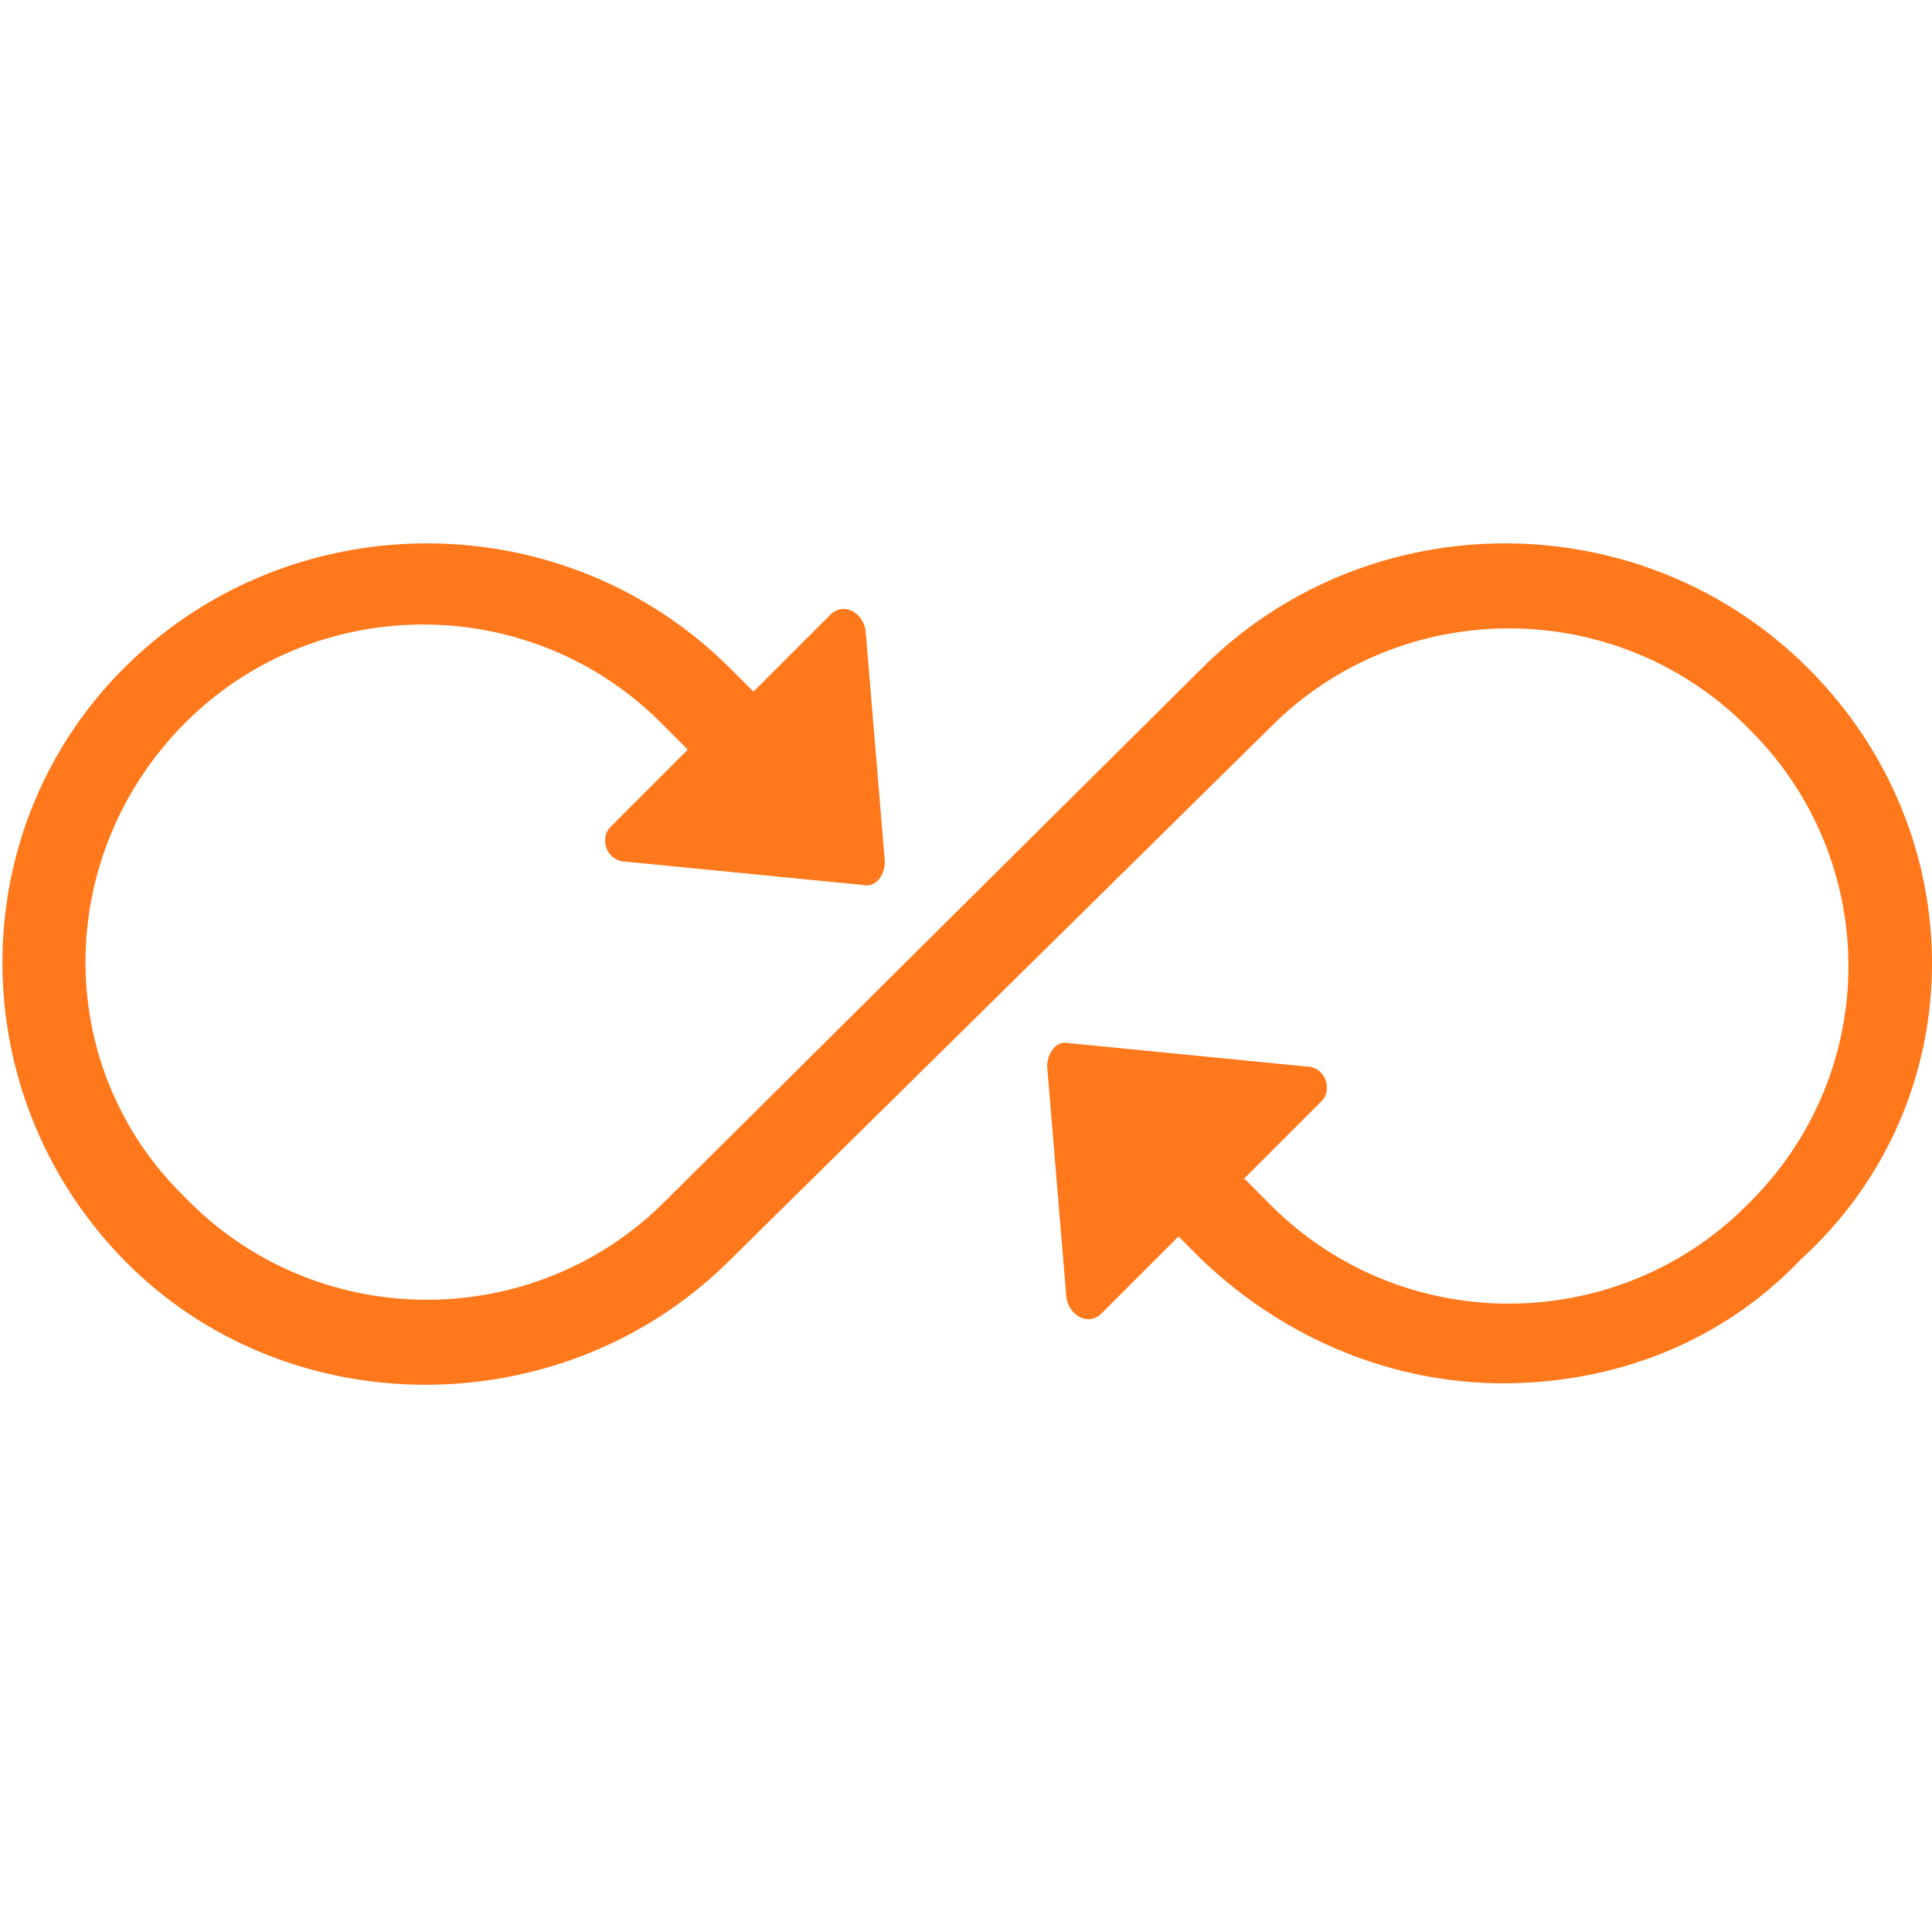
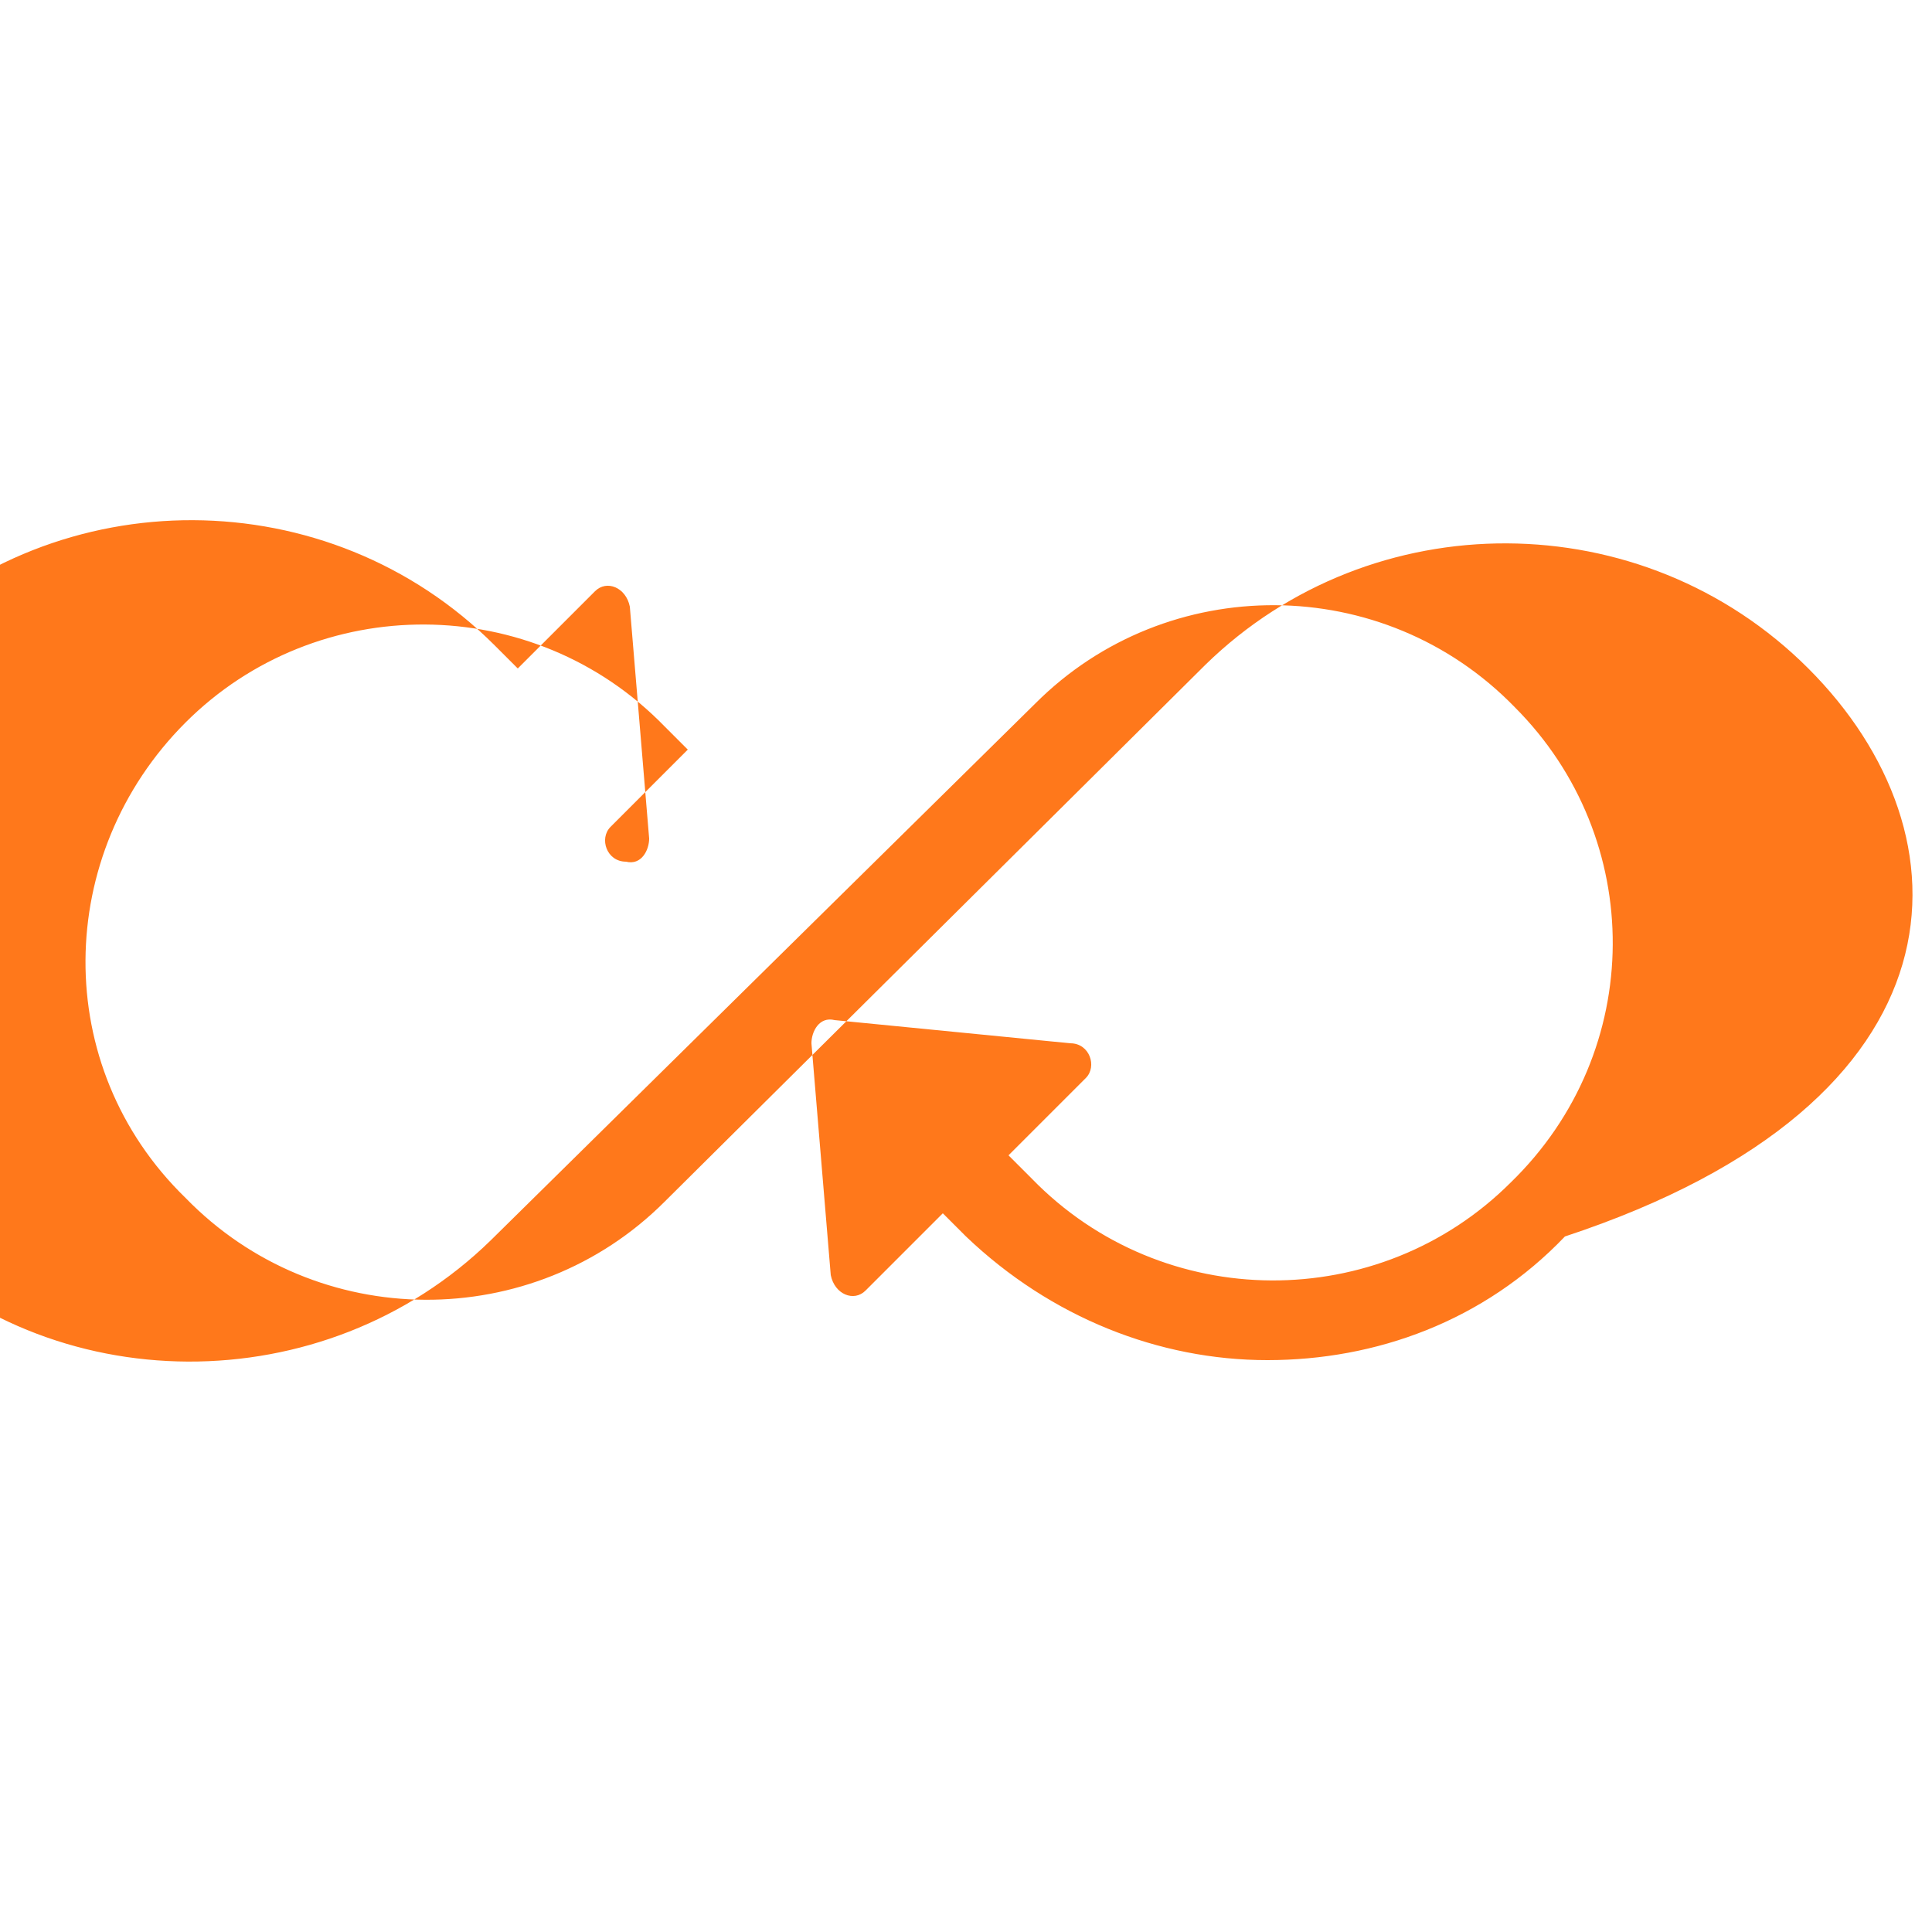
<svg xmlns="http://www.w3.org/2000/svg" version="1.1" id="Layer_1" x="0px" y="0px" viewBox="0 0 50 50" style="enable-background:new 0 0 50 50;" xml:space="preserve">
  <style type="text/css">
	.st0{fill:#FF781B;}
</style>
-   <path class="st0" d="M46.8,17.3c-4.3-4.3-11.3-4.3-15.6-0.1l-14,13.9c-3.4,3.4-9,3.4-12.4-0.1c-3.5-3.4-3.4-8.9,0-12.3  s9-3.4,12.4,0.1l0.6,0.6l-2,2c-0.3,0.3-0.1,0.9,0.4,0.9l6.1,0.6c0.4,0.1,0.6-0.3,0.6-0.6l-0.5-6c-0.1-0.5-0.6-0.7-0.9-0.4l-2,2  l-0.6-0.6c-4.3-4.3-11.3-4.3-15.6-0.1s-4.3,11.1-0.1,15.4s11.3,4.3,15.6,0.1l14.1-13.9c3.4-3.4,9-3.4,12.4,0.1  c3.4,3.4,3.4,8.9-0.1,12.3c-3.4,3.4-9,3.4-12.4-0.1l-0.6-0.6l2-2c0.3-0.3,0.1-0.9-0.4-0.9l-6.1-0.6c-0.4-0.1-0.6,0.3-0.6,0.6l0.5,6  c0.1,0.5,0.6,0.7,0.9,0.4l2-2l0.6,0.6c2.2,2.1,5,3.2,7.8,3.2c2.8,0,5.6-1,7.7-3.2C51.1,28.5,51.1,21.6,46.8,17.3z" />
+   <path class="st0" d="M46.8,17.3c-4.3-4.3-11.3-4.3-15.6-0.1l-14,13.9c-3.4,3.4-9,3.4-12.4-0.1c-3.5-3.4-3.4-8.9,0-12.3  s9-3.4,12.4,0.1l0.6,0.6l-2,2c-0.3,0.3-0.1,0.9,0.4,0.9c0.4,0.1,0.6-0.3,0.6-0.6l-0.5-6c-0.1-0.5-0.6-0.7-0.9-0.4l-2,2  l-0.6-0.6c-4.3-4.3-11.3-4.3-15.6-0.1s-4.3,11.1-0.1,15.4s11.3,4.3,15.6,0.1l14.1-13.9c3.4-3.4,9-3.4,12.4,0.1  c3.4,3.4,3.4,8.9-0.1,12.3c-3.4,3.4-9,3.4-12.4-0.1l-0.6-0.6l2-2c0.3-0.3,0.1-0.9-0.4-0.9l-6.1-0.6c-0.4-0.1-0.6,0.3-0.6,0.6l0.5,6  c0.1,0.5,0.6,0.7,0.9,0.4l2-2l0.6,0.6c2.2,2.1,5,3.2,7.8,3.2c2.8,0,5.6-1,7.7-3.2C51.1,28.5,51.1,21.6,46.8,17.3z" />
</svg>